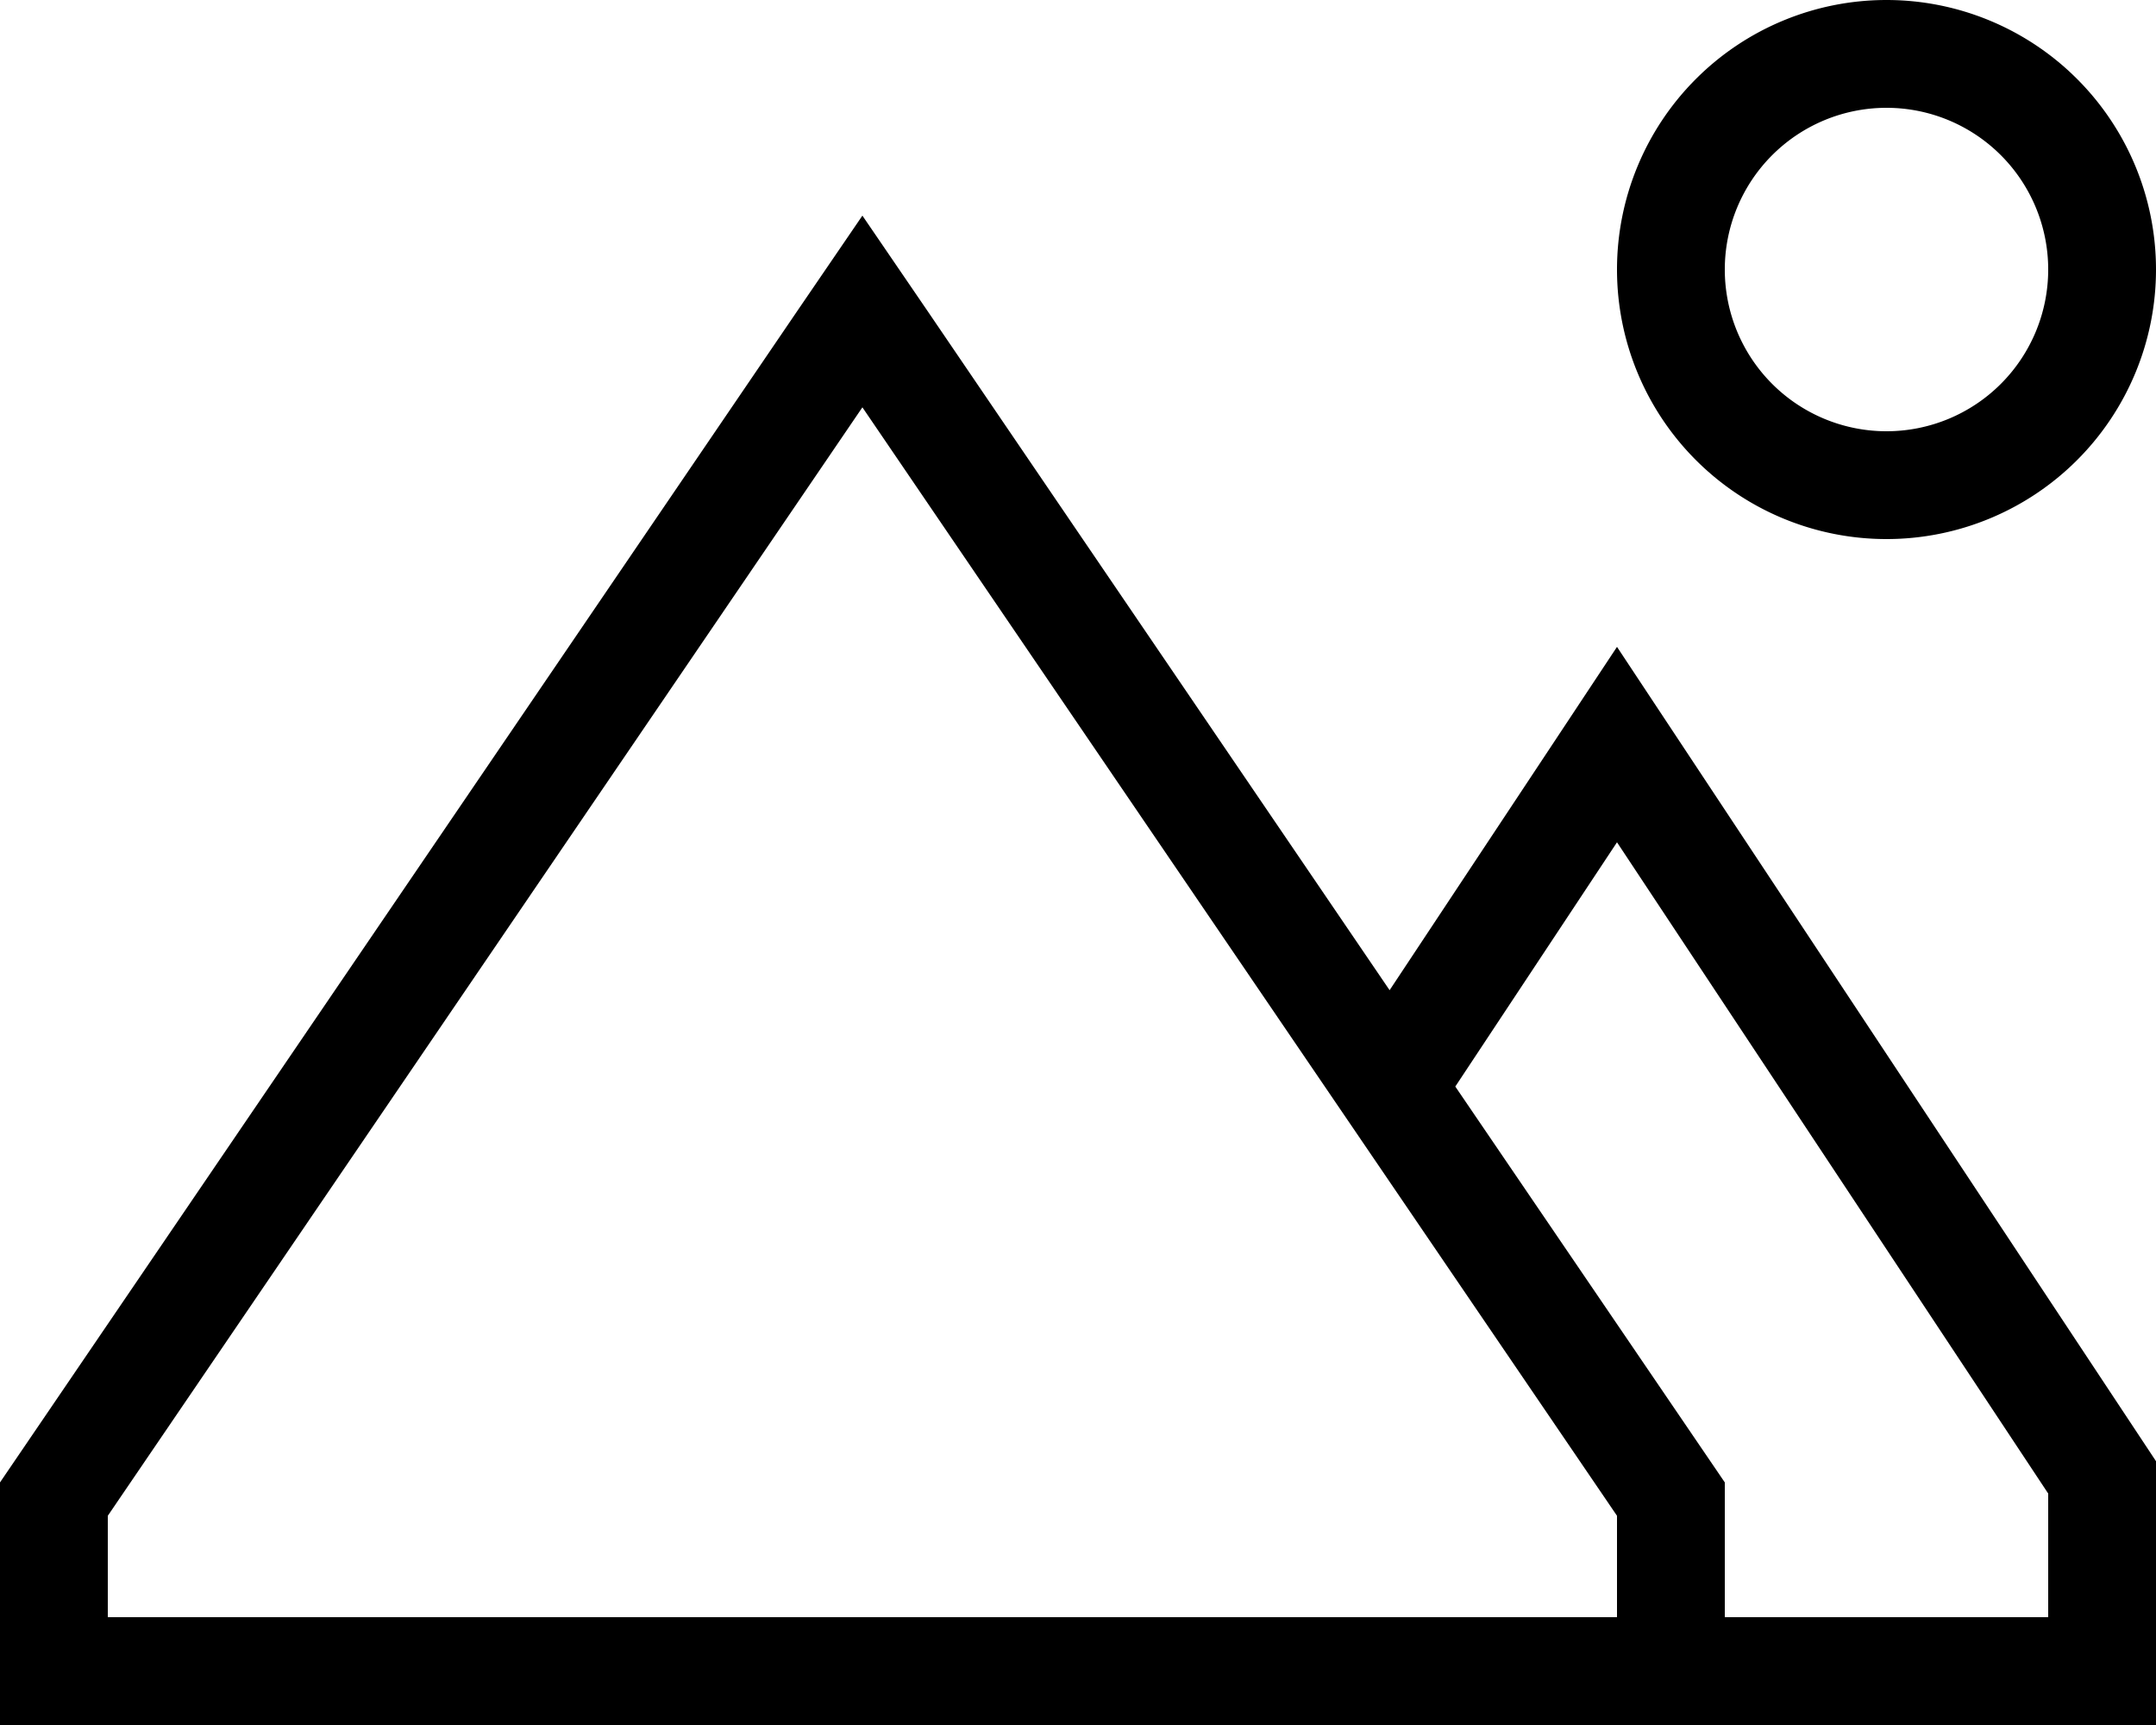
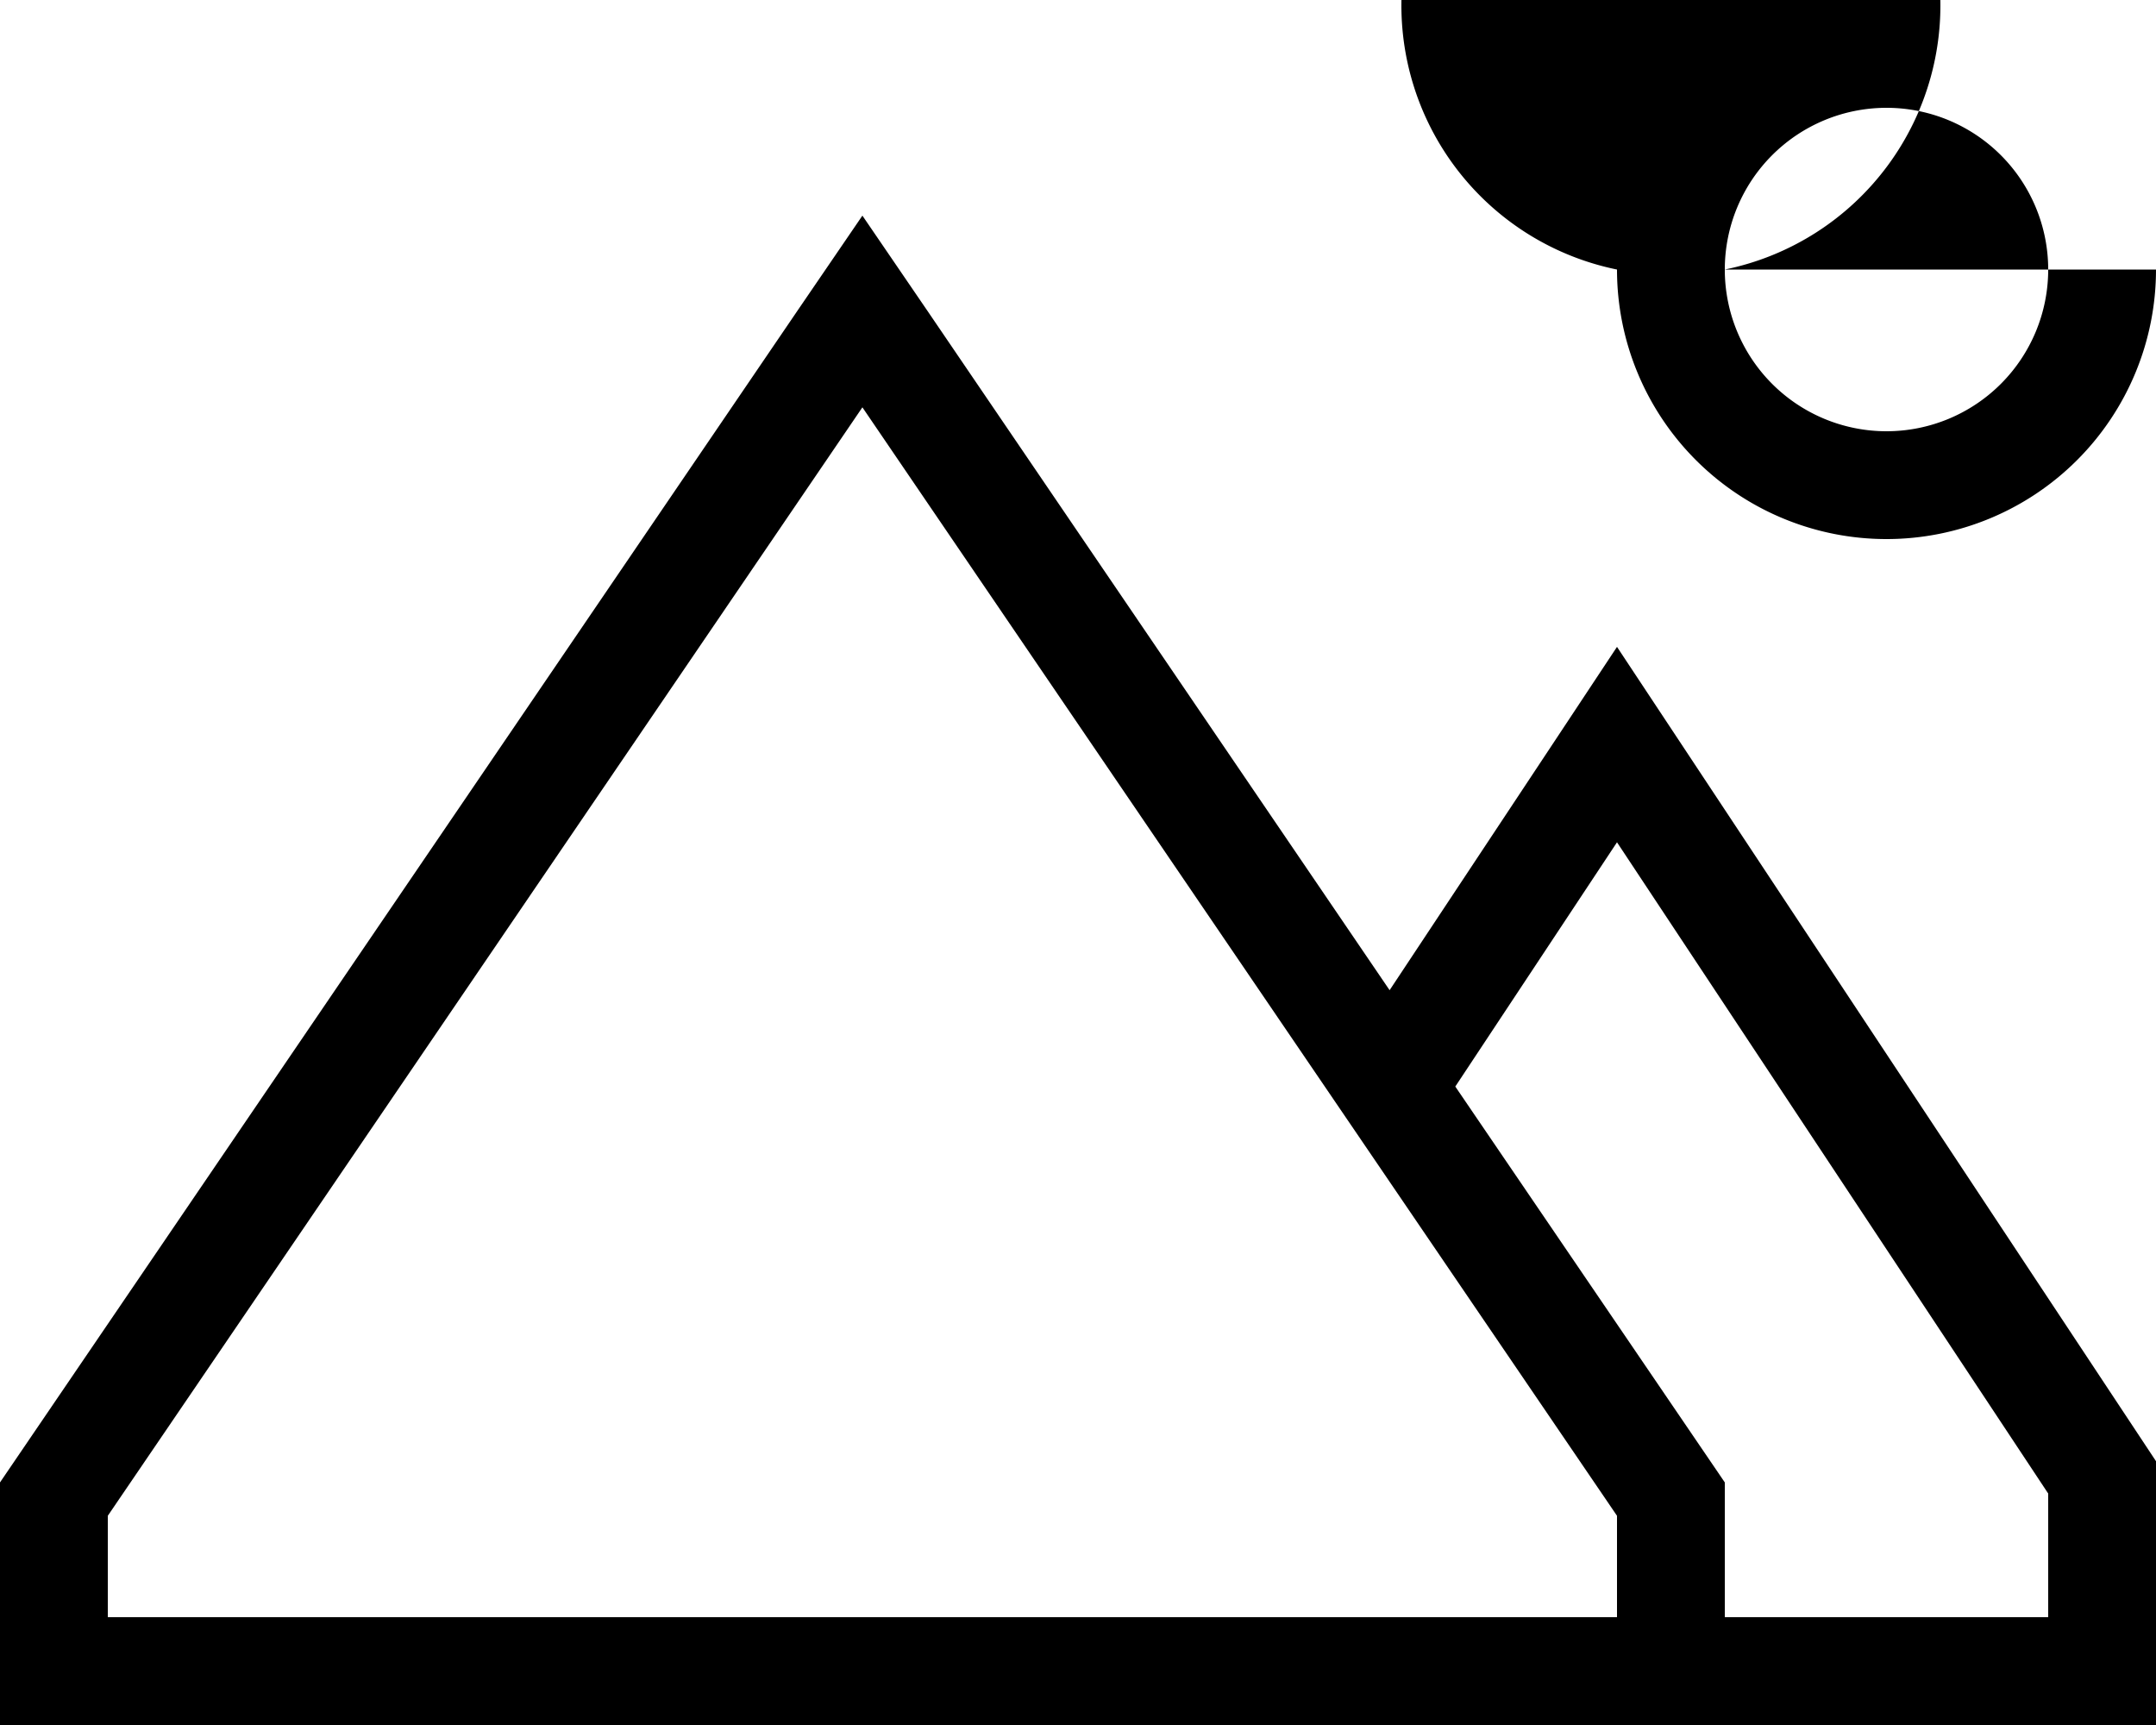
<svg xmlns="http://www.w3.org/2000/svg" viewBox="0 0 640 512">
-   <path d="M512 80a48 48 0 1 1 96 0 48 48 0 1 1 -96 0zm128 0A80 80 0 1 0 480 80a80 80 0 1 0 160 0zM32 449.9l224-329 224 329V480H32V449.9zM0 440v40 32H32 457h23 32 96 32V480 433.7L499.2 221 480 192l-19.2 29-48.3 72.9L275.4 92.4 256 64 236.6 92.4 0 440zm608 40H512V440L432 322.5 480 250 608 443.3V480z" />
+   <path d="M512 80a48 48 0 1 1 96 0 48 48 0 1 1 -96 0zA80 80 0 1 0 480 80a80 80 0 1 0 160 0zM32 449.9l224-329 224 329V480H32V449.9zM0 440v40 32H32 457h23 32 96 32V480 433.7L499.2 221 480 192l-19.2 29-48.3 72.9L275.4 92.4 256 64 236.6 92.4 0 440zm608 40H512V440L432 322.5 480 250 608 443.3V480z" />
</svg>